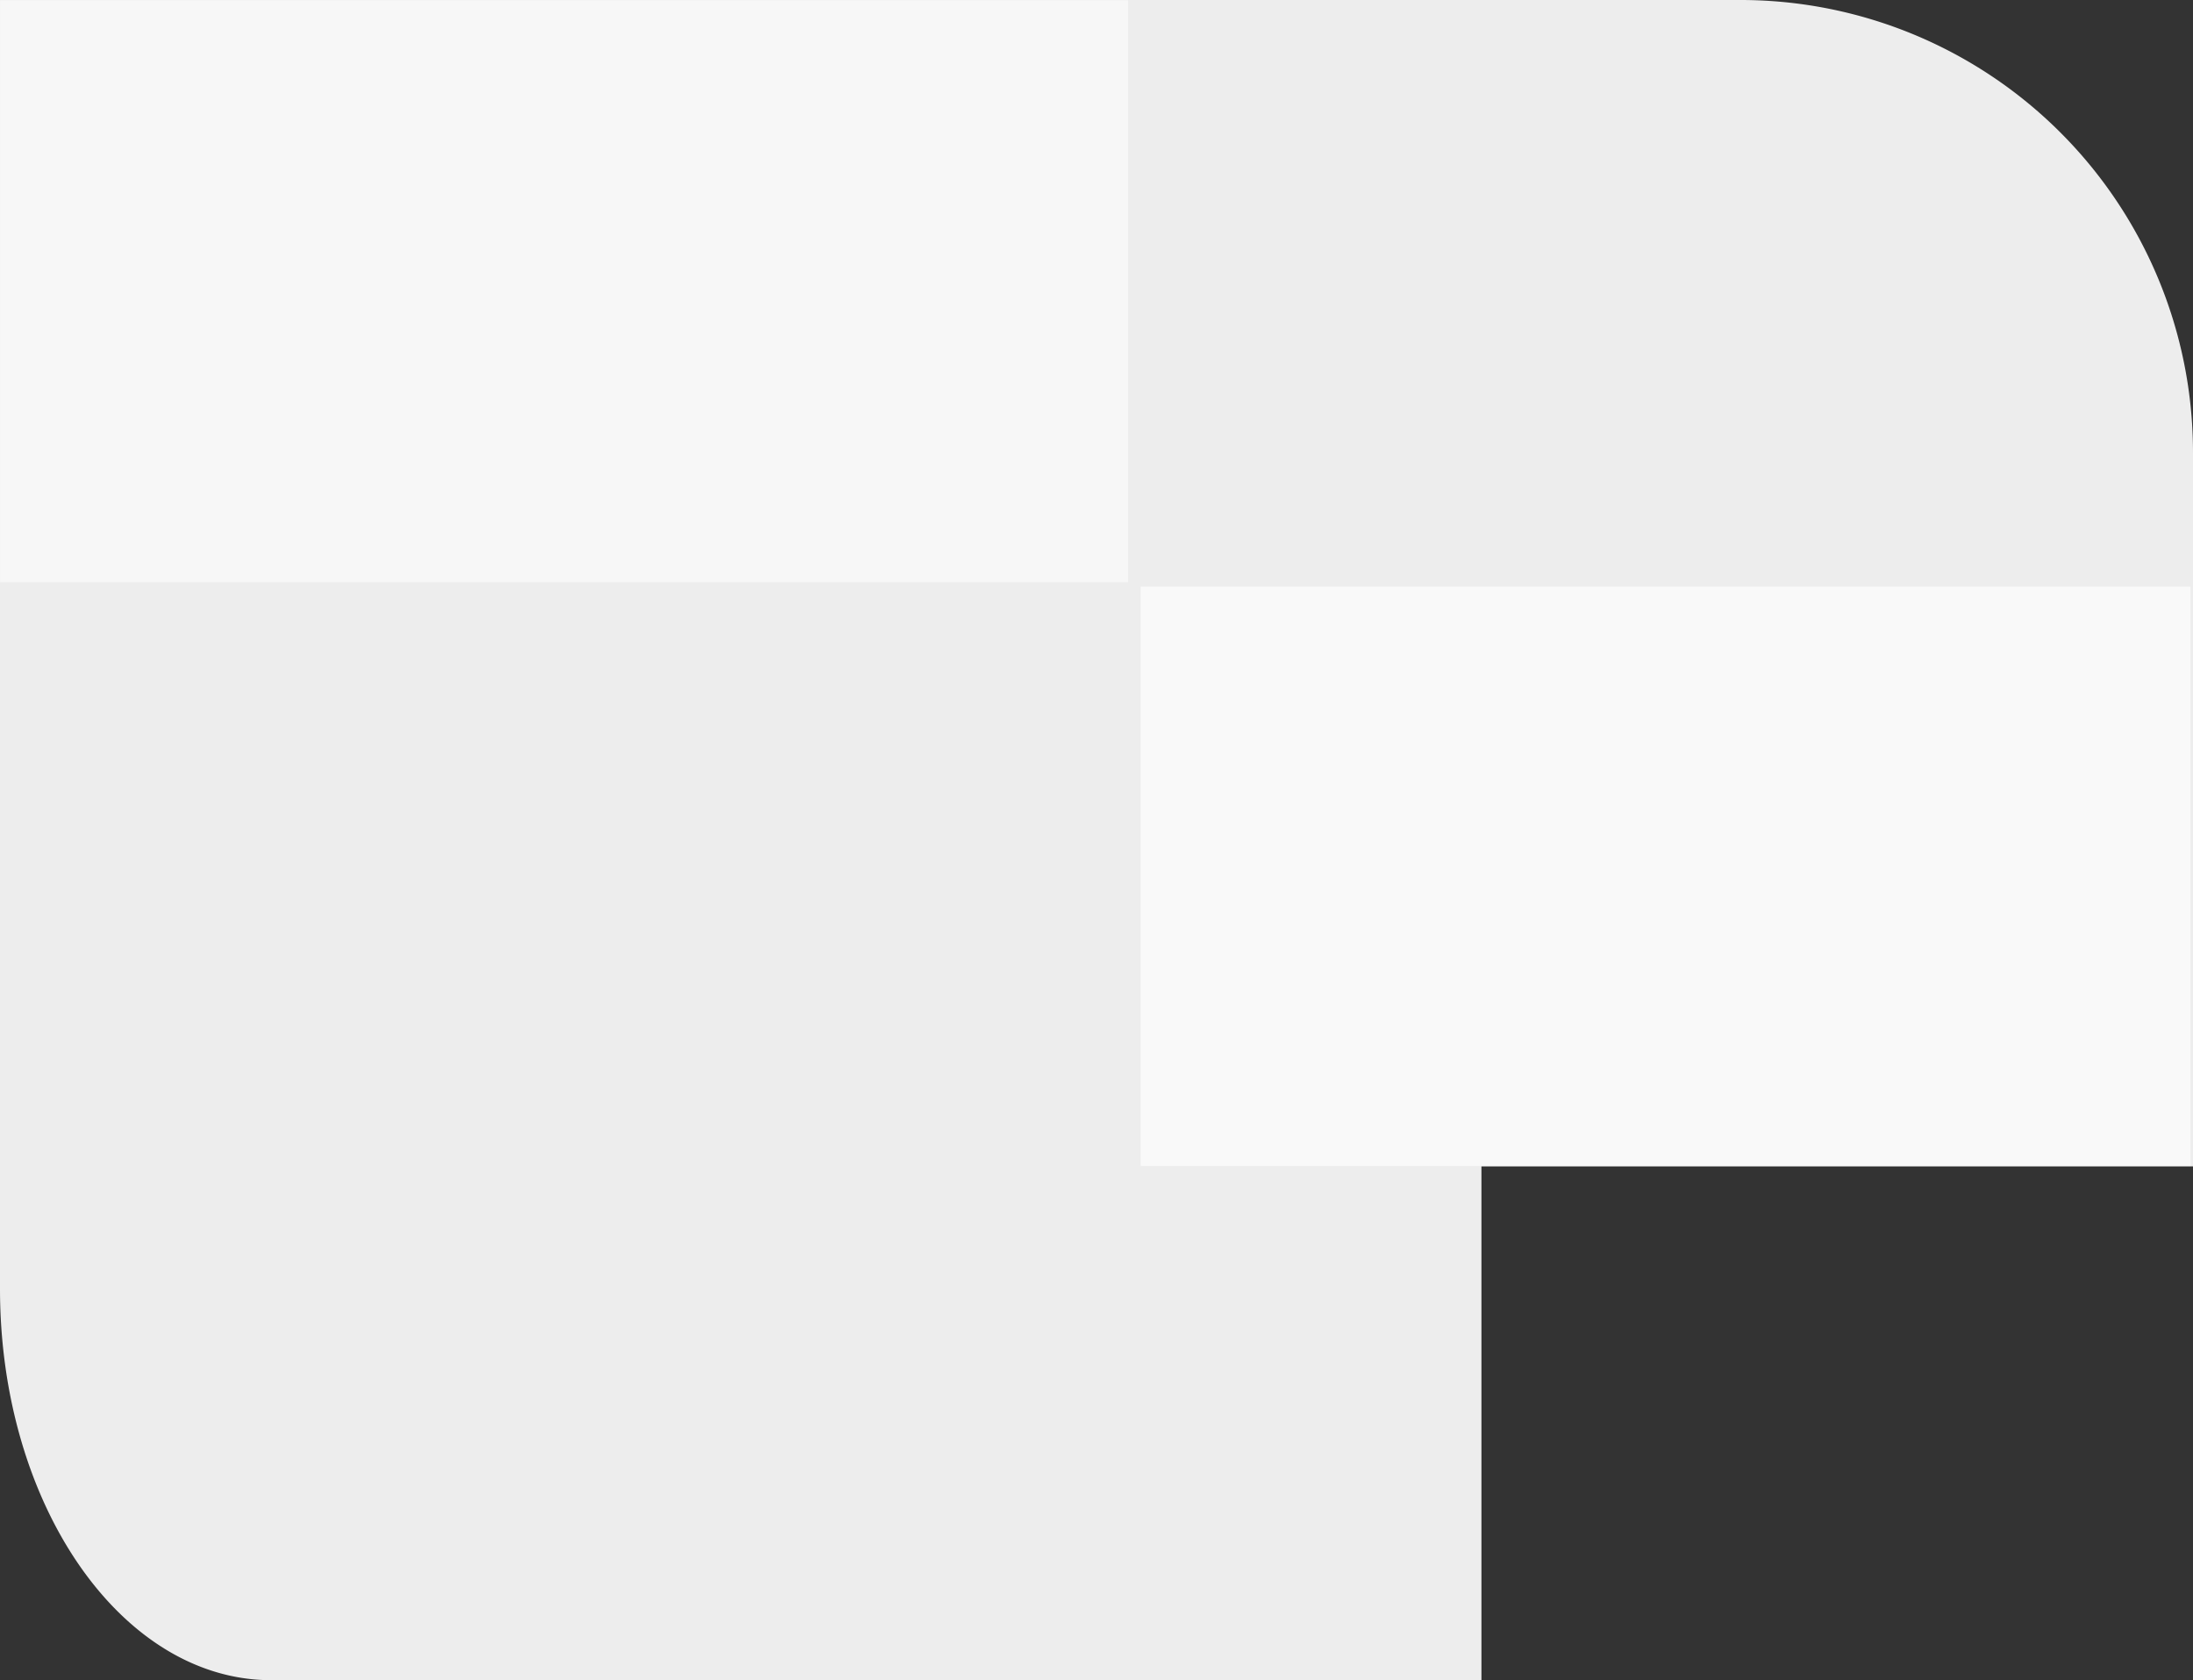
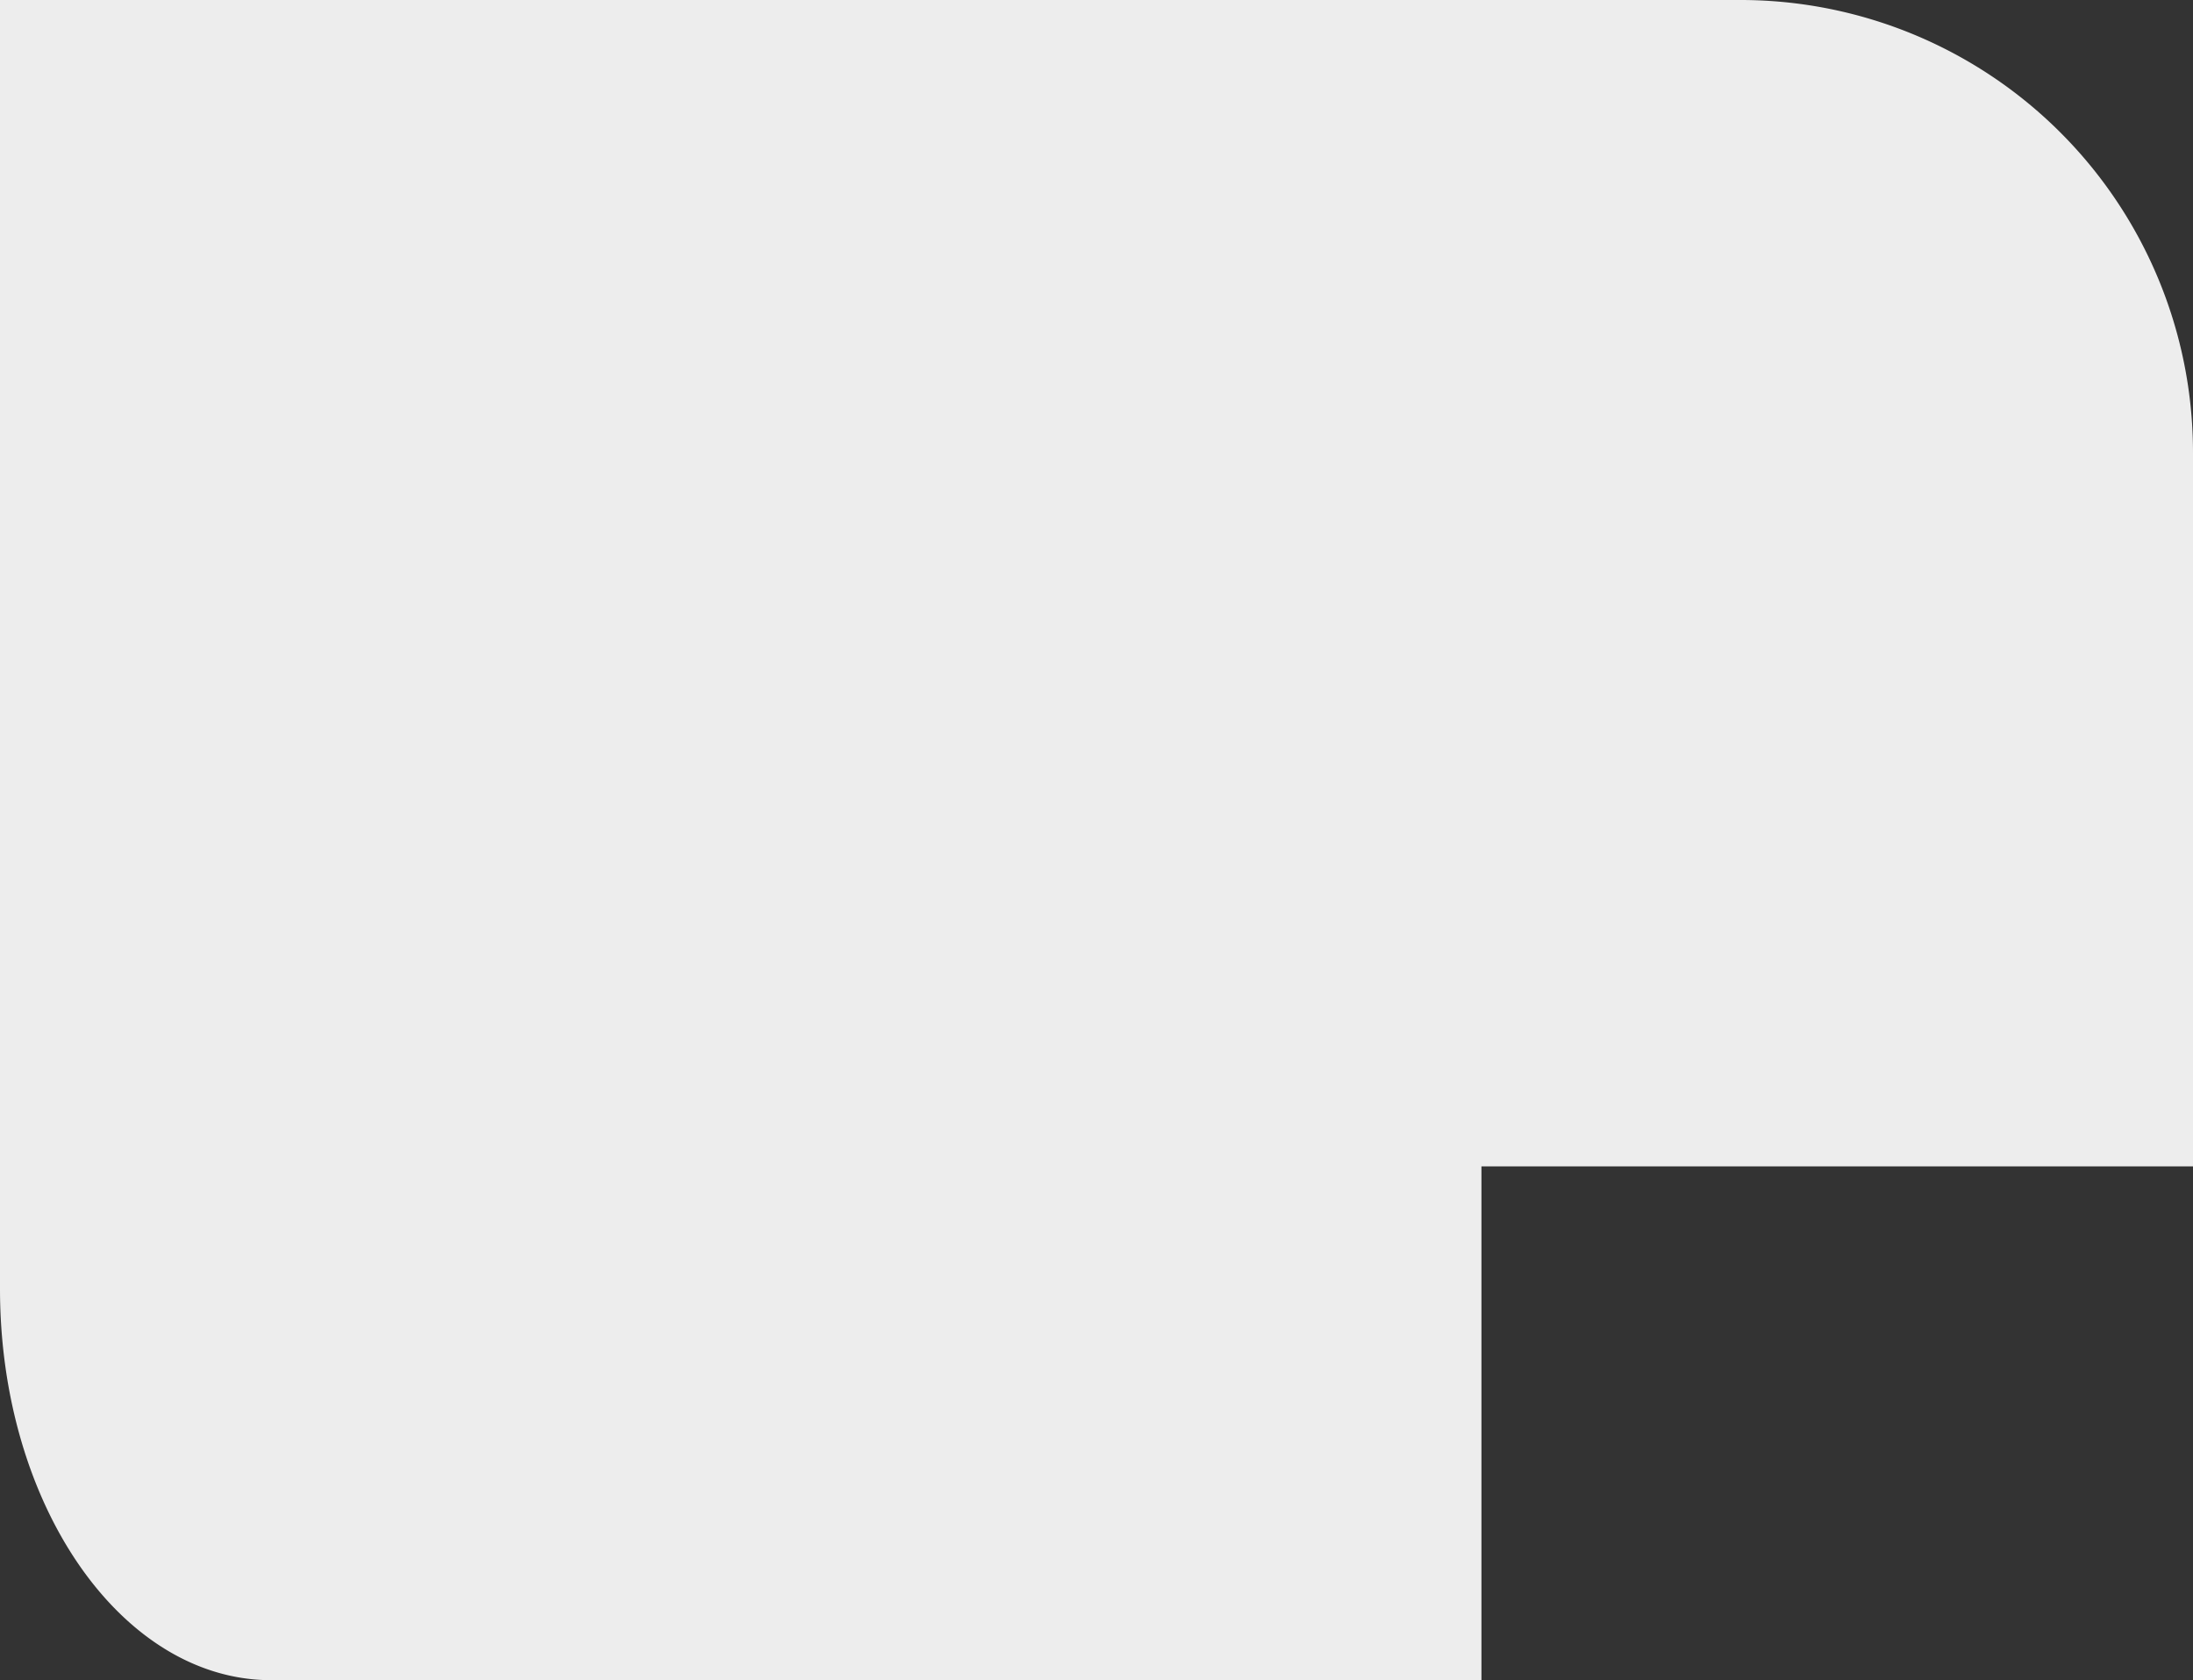
<svg xmlns="http://www.w3.org/2000/svg" width="291" height="222.931" viewBox="0 0 291 222.931">
  <rect x="0" y="0" width="291" height="222.931" fill="#333333" stroke="none" />
  <g transform="translate(290.823 -0.001) rotate(90)">
    <path d="M36,222.931c-19.882,0-36-23.256-36-51.945V0H196.58V222.931ZM196.58,154.76V0H231a60.05,60.05,0,0,1,60,60.1V154.76Z" transform="translate(0.001 290.823) rotate(-90)" fill="#ededed" />
-     <path d="M0,0H76.872V139.295H0Z" transform="translate(77.837 0.167)" fill="#fafafa" opacity="0.885" />
-     <path d="M0,149.675H77.214V0H0Z" transform="translate(77.253 290.811) rotate(180)" fill="#fff" opacity="0.566" />
  </g>
</svg>